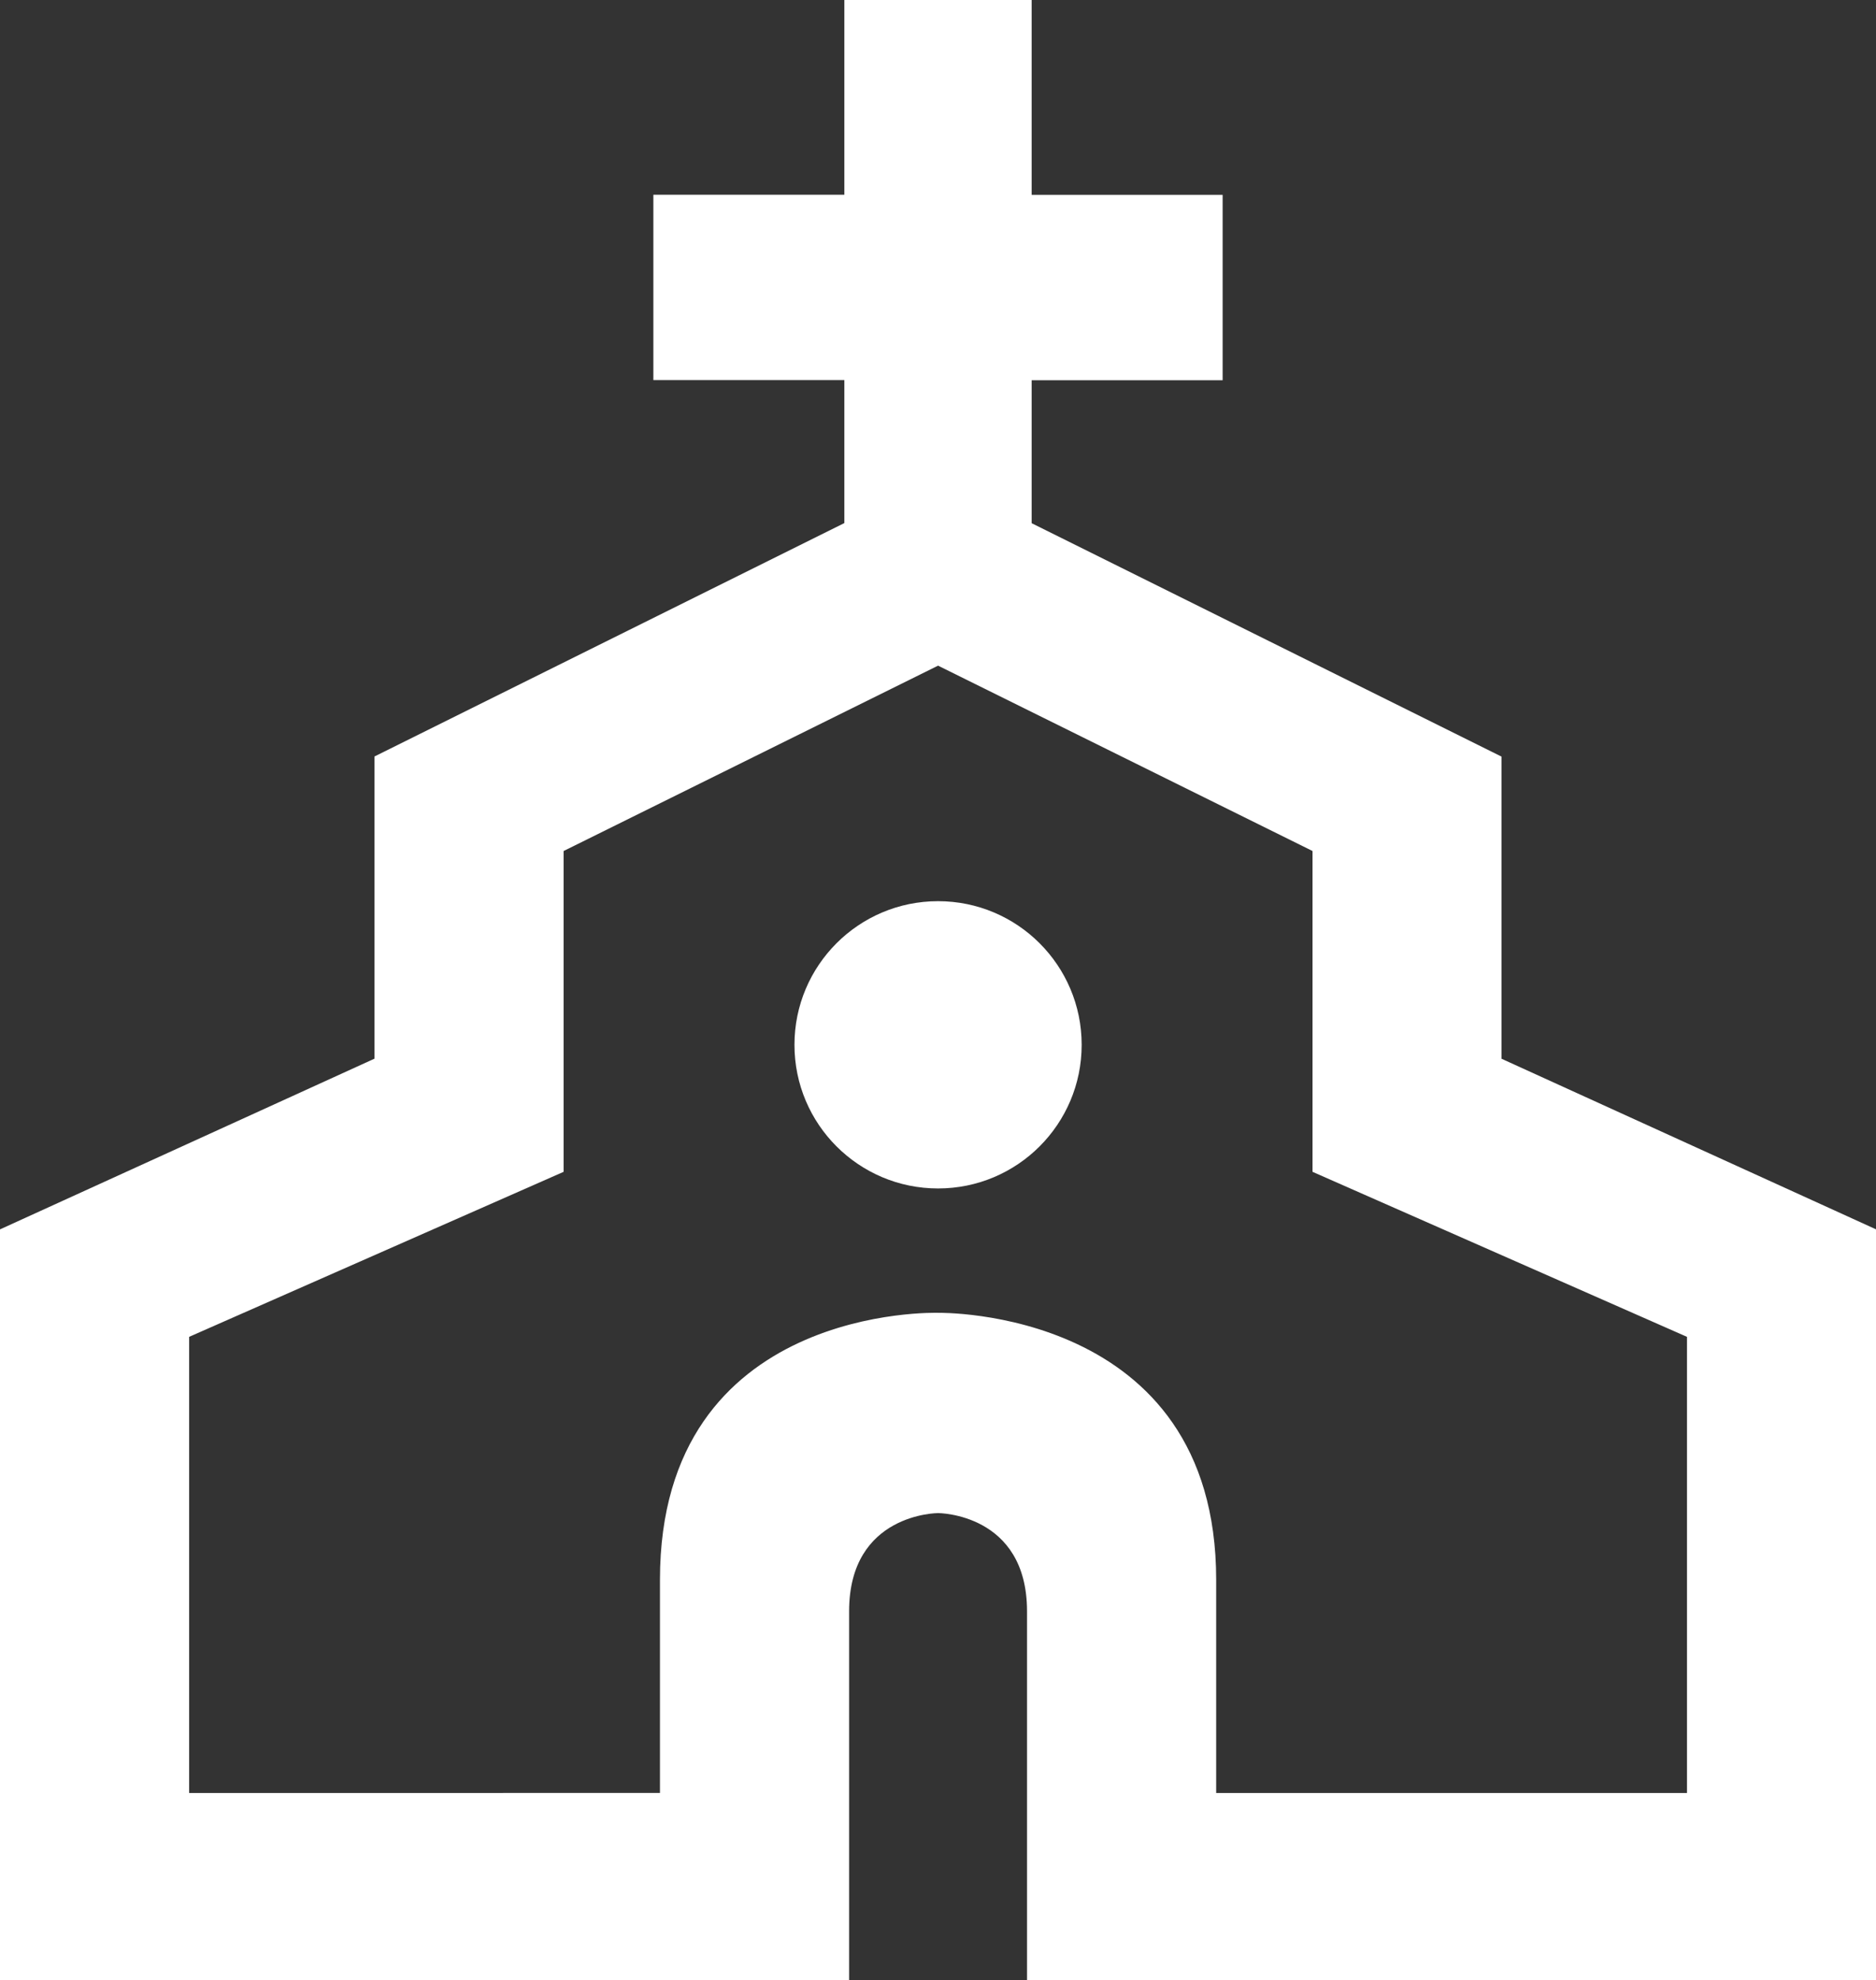
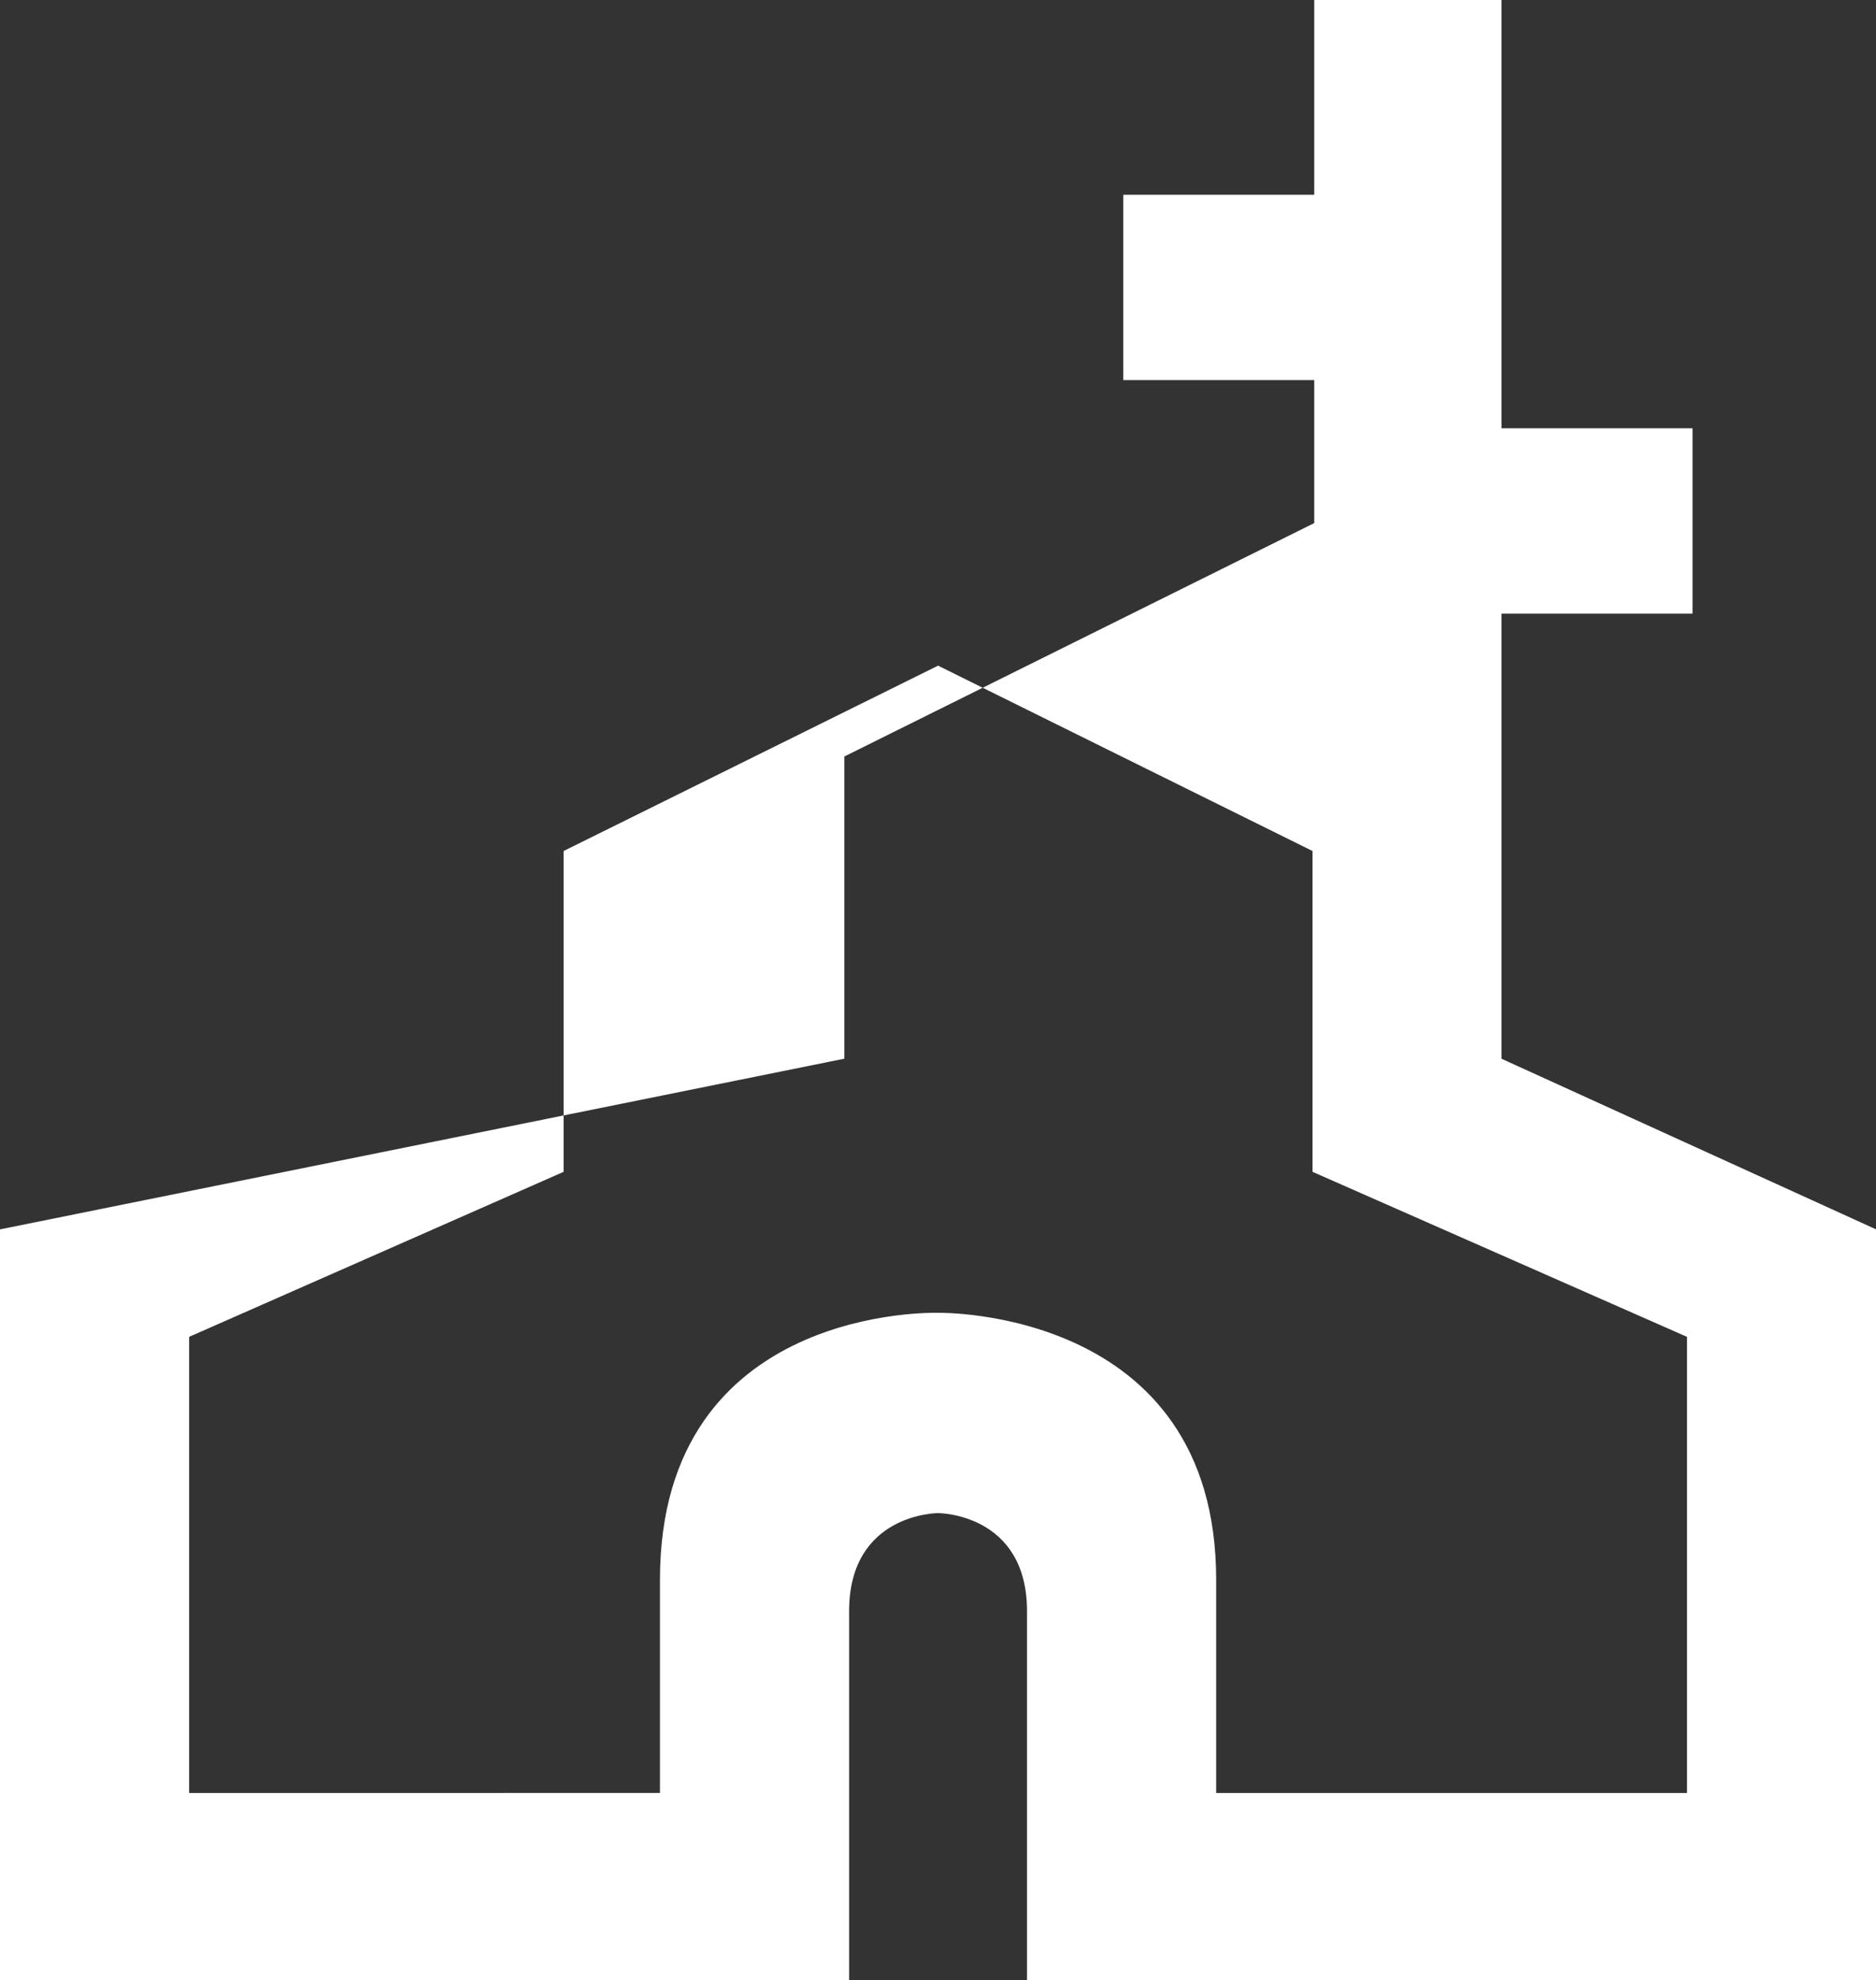
<svg xmlns="http://www.w3.org/2000/svg" id="b" width="142.13" height="150" viewBox="0 0 142.13 150">
  <rect x="0" y="0" width="142.13" height="150" fill="#333333" stroke="none" />
  <g id="c">
-     <path d="M50,119.66v16.15H14.33v-34.55l28.37-12.5v-24.3s28.37-14.04,28.37-14.04l28.37,14.04v24.3s28.37,12.5,28.37,12.5v34.55h-35.67v-16.15c0-20.65-21.07-20.22-21.07-20.22,0,0-21.07-.7-21.07,20.22ZM113.76,80.2v-22.89l-35.6-17.68v-10.83h14.47v-14.04h-14.47V0h-14.19v14.75h-14.47v14.04h14.47v10.83c-9.86,4.9-35.6,17.68-35.6,17.68v22.89L0,93.12v56.88h64.33v-27.95c0-7.44,6.74-7.44,6.74-7.44,0,0,6.74,0,6.74,7.44v27.95h64.33v-56.88l-28.37-12.92Z" fill="#fff" />
-     <circle cx="71.07" cy="79.14" r="10.88" fill="#fff" />
+     <path d="M50,119.66v16.15H14.33v-34.55l28.37-12.5v-24.3s28.37-14.04,28.37-14.04l28.37,14.04v24.3s28.37,12.5,28.37,12.5v34.55h-35.67v-16.15c0-20.65-21.07-20.22-21.07-20.22,0,0-21.07-.7-21.07,20.22ZM113.76,80.2v-22.89v-10.83h14.47v-14.04h-14.47V0h-14.19v14.75h-14.47v14.04h14.47v10.83c-9.86,4.9-35.6,17.68-35.6,17.68v22.89L0,93.12v56.88h64.33v-27.95c0-7.44,6.74-7.44,6.74-7.44,0,0,6.74,0,6.74,7.44v27.95h64.33v-56.88l-28.37-12.92Z" fill="#fff" />
  </g>
</svg>